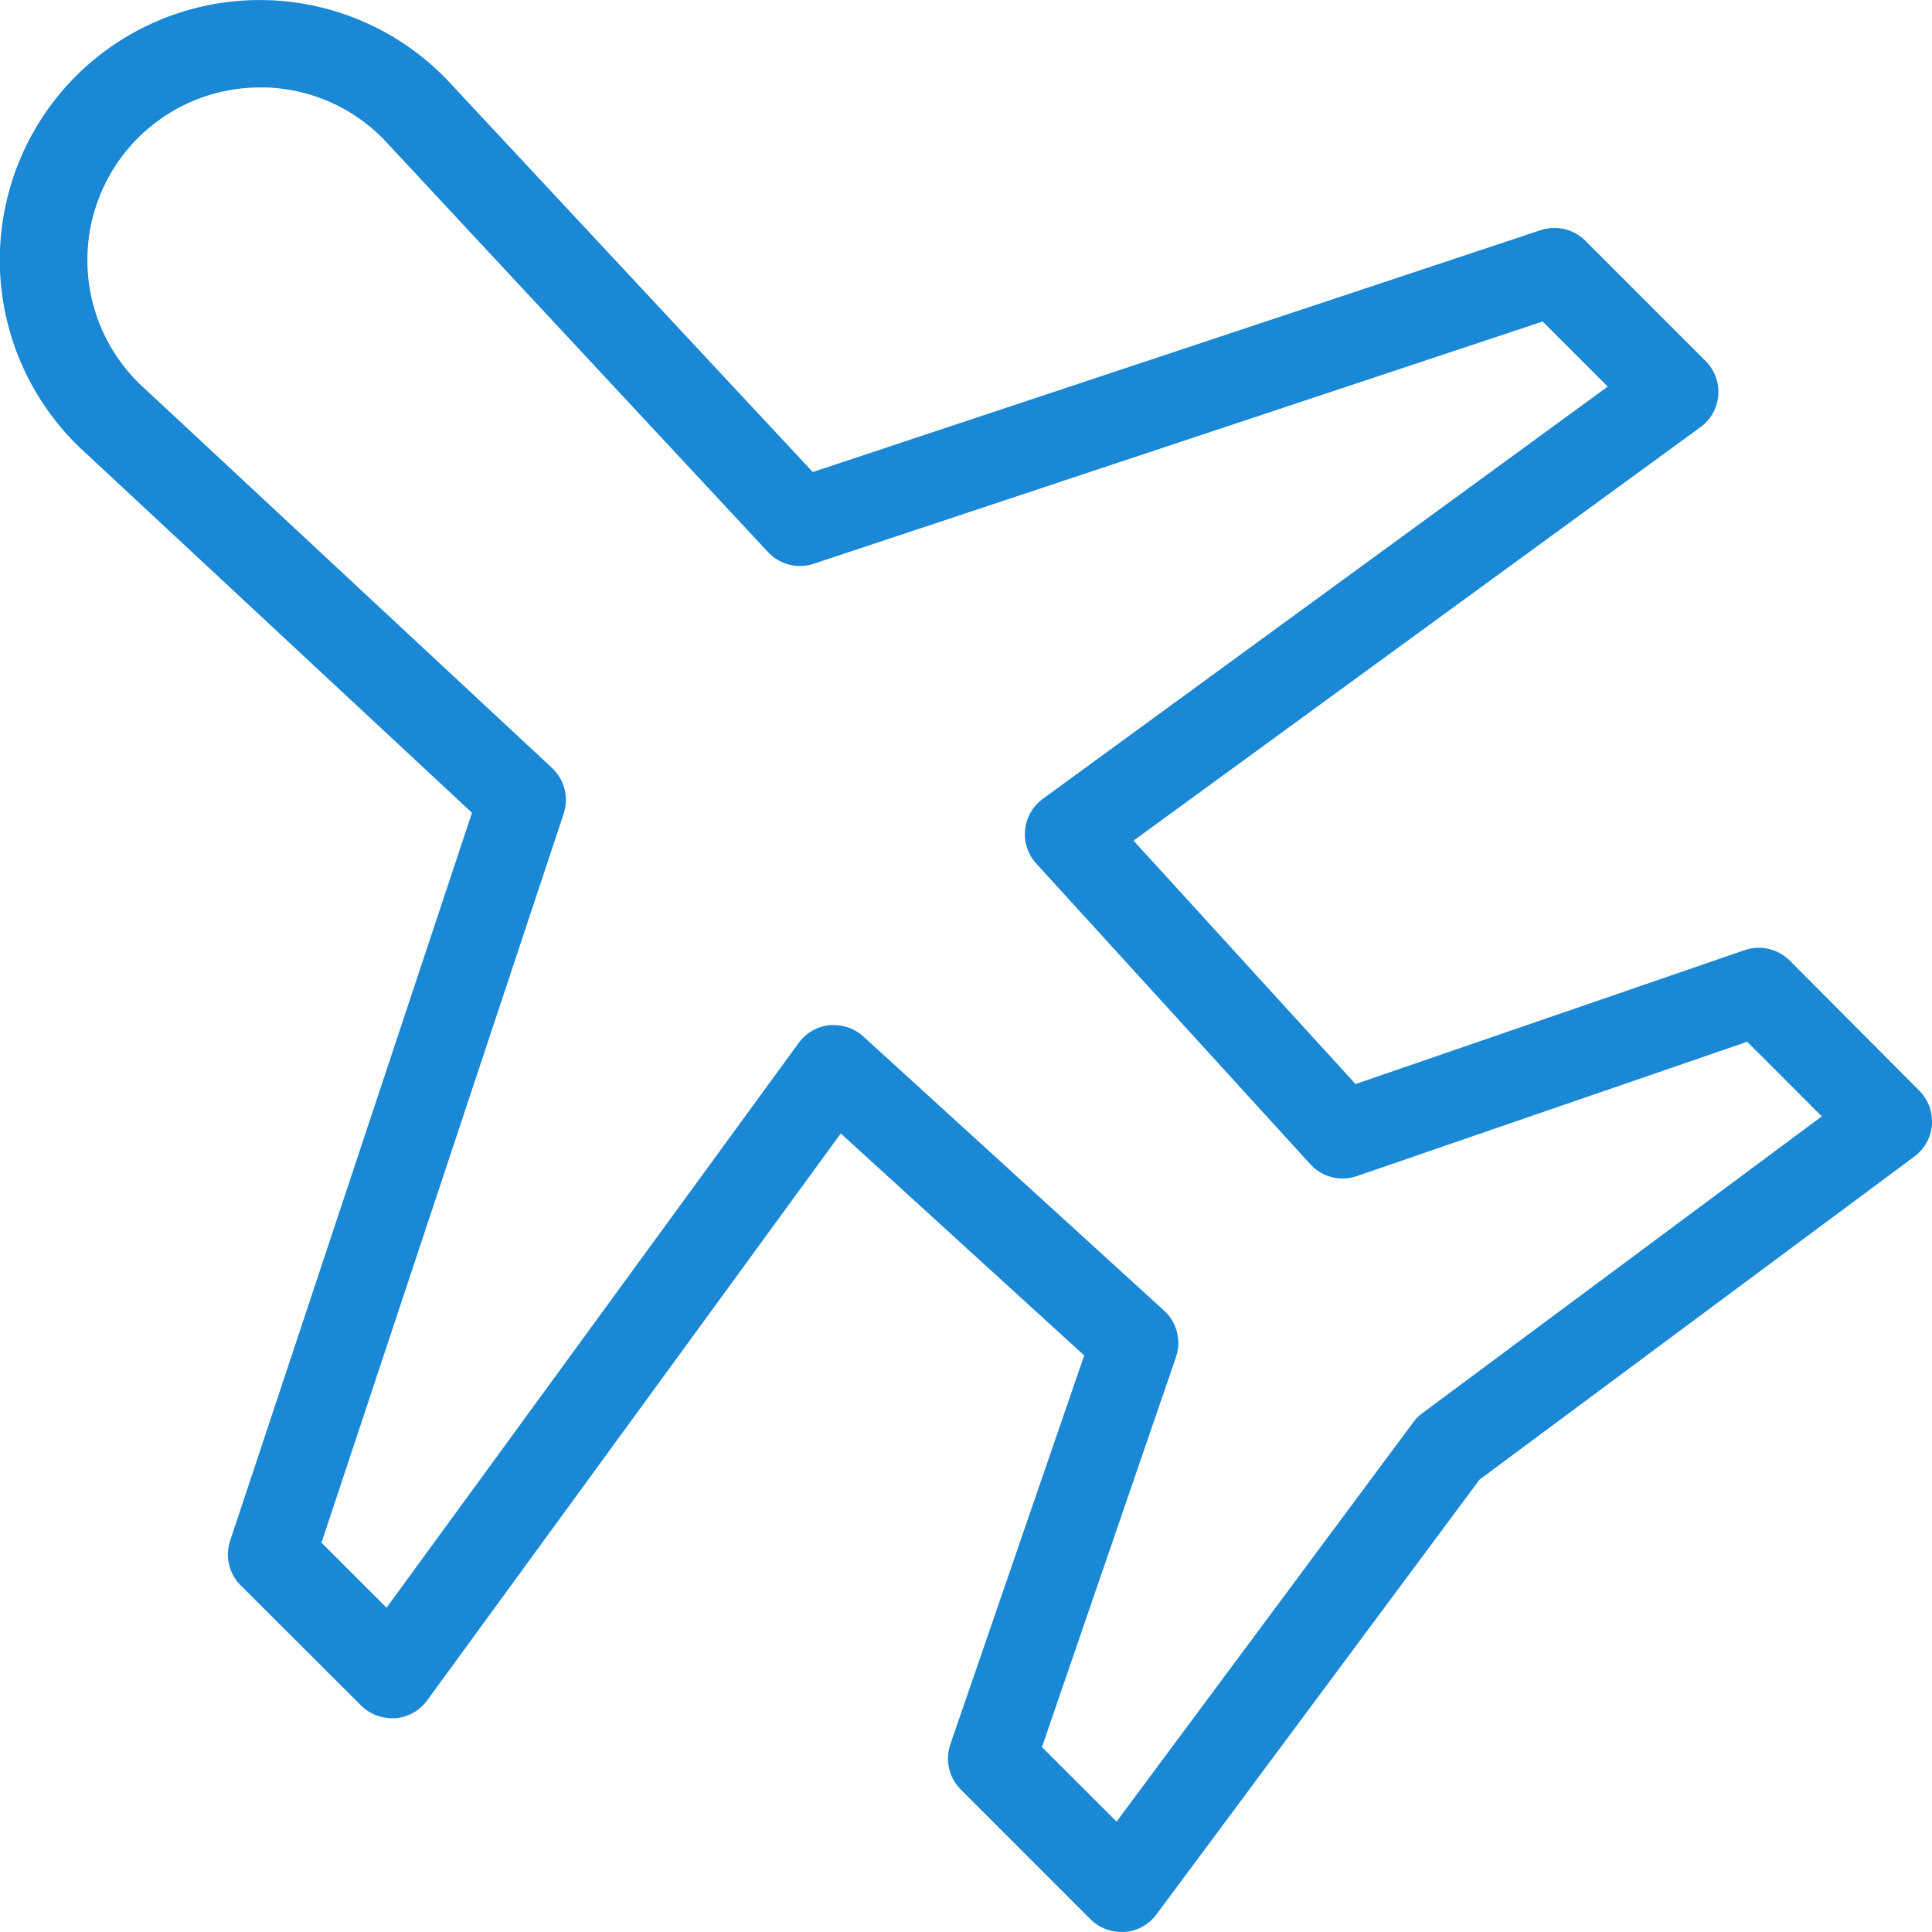
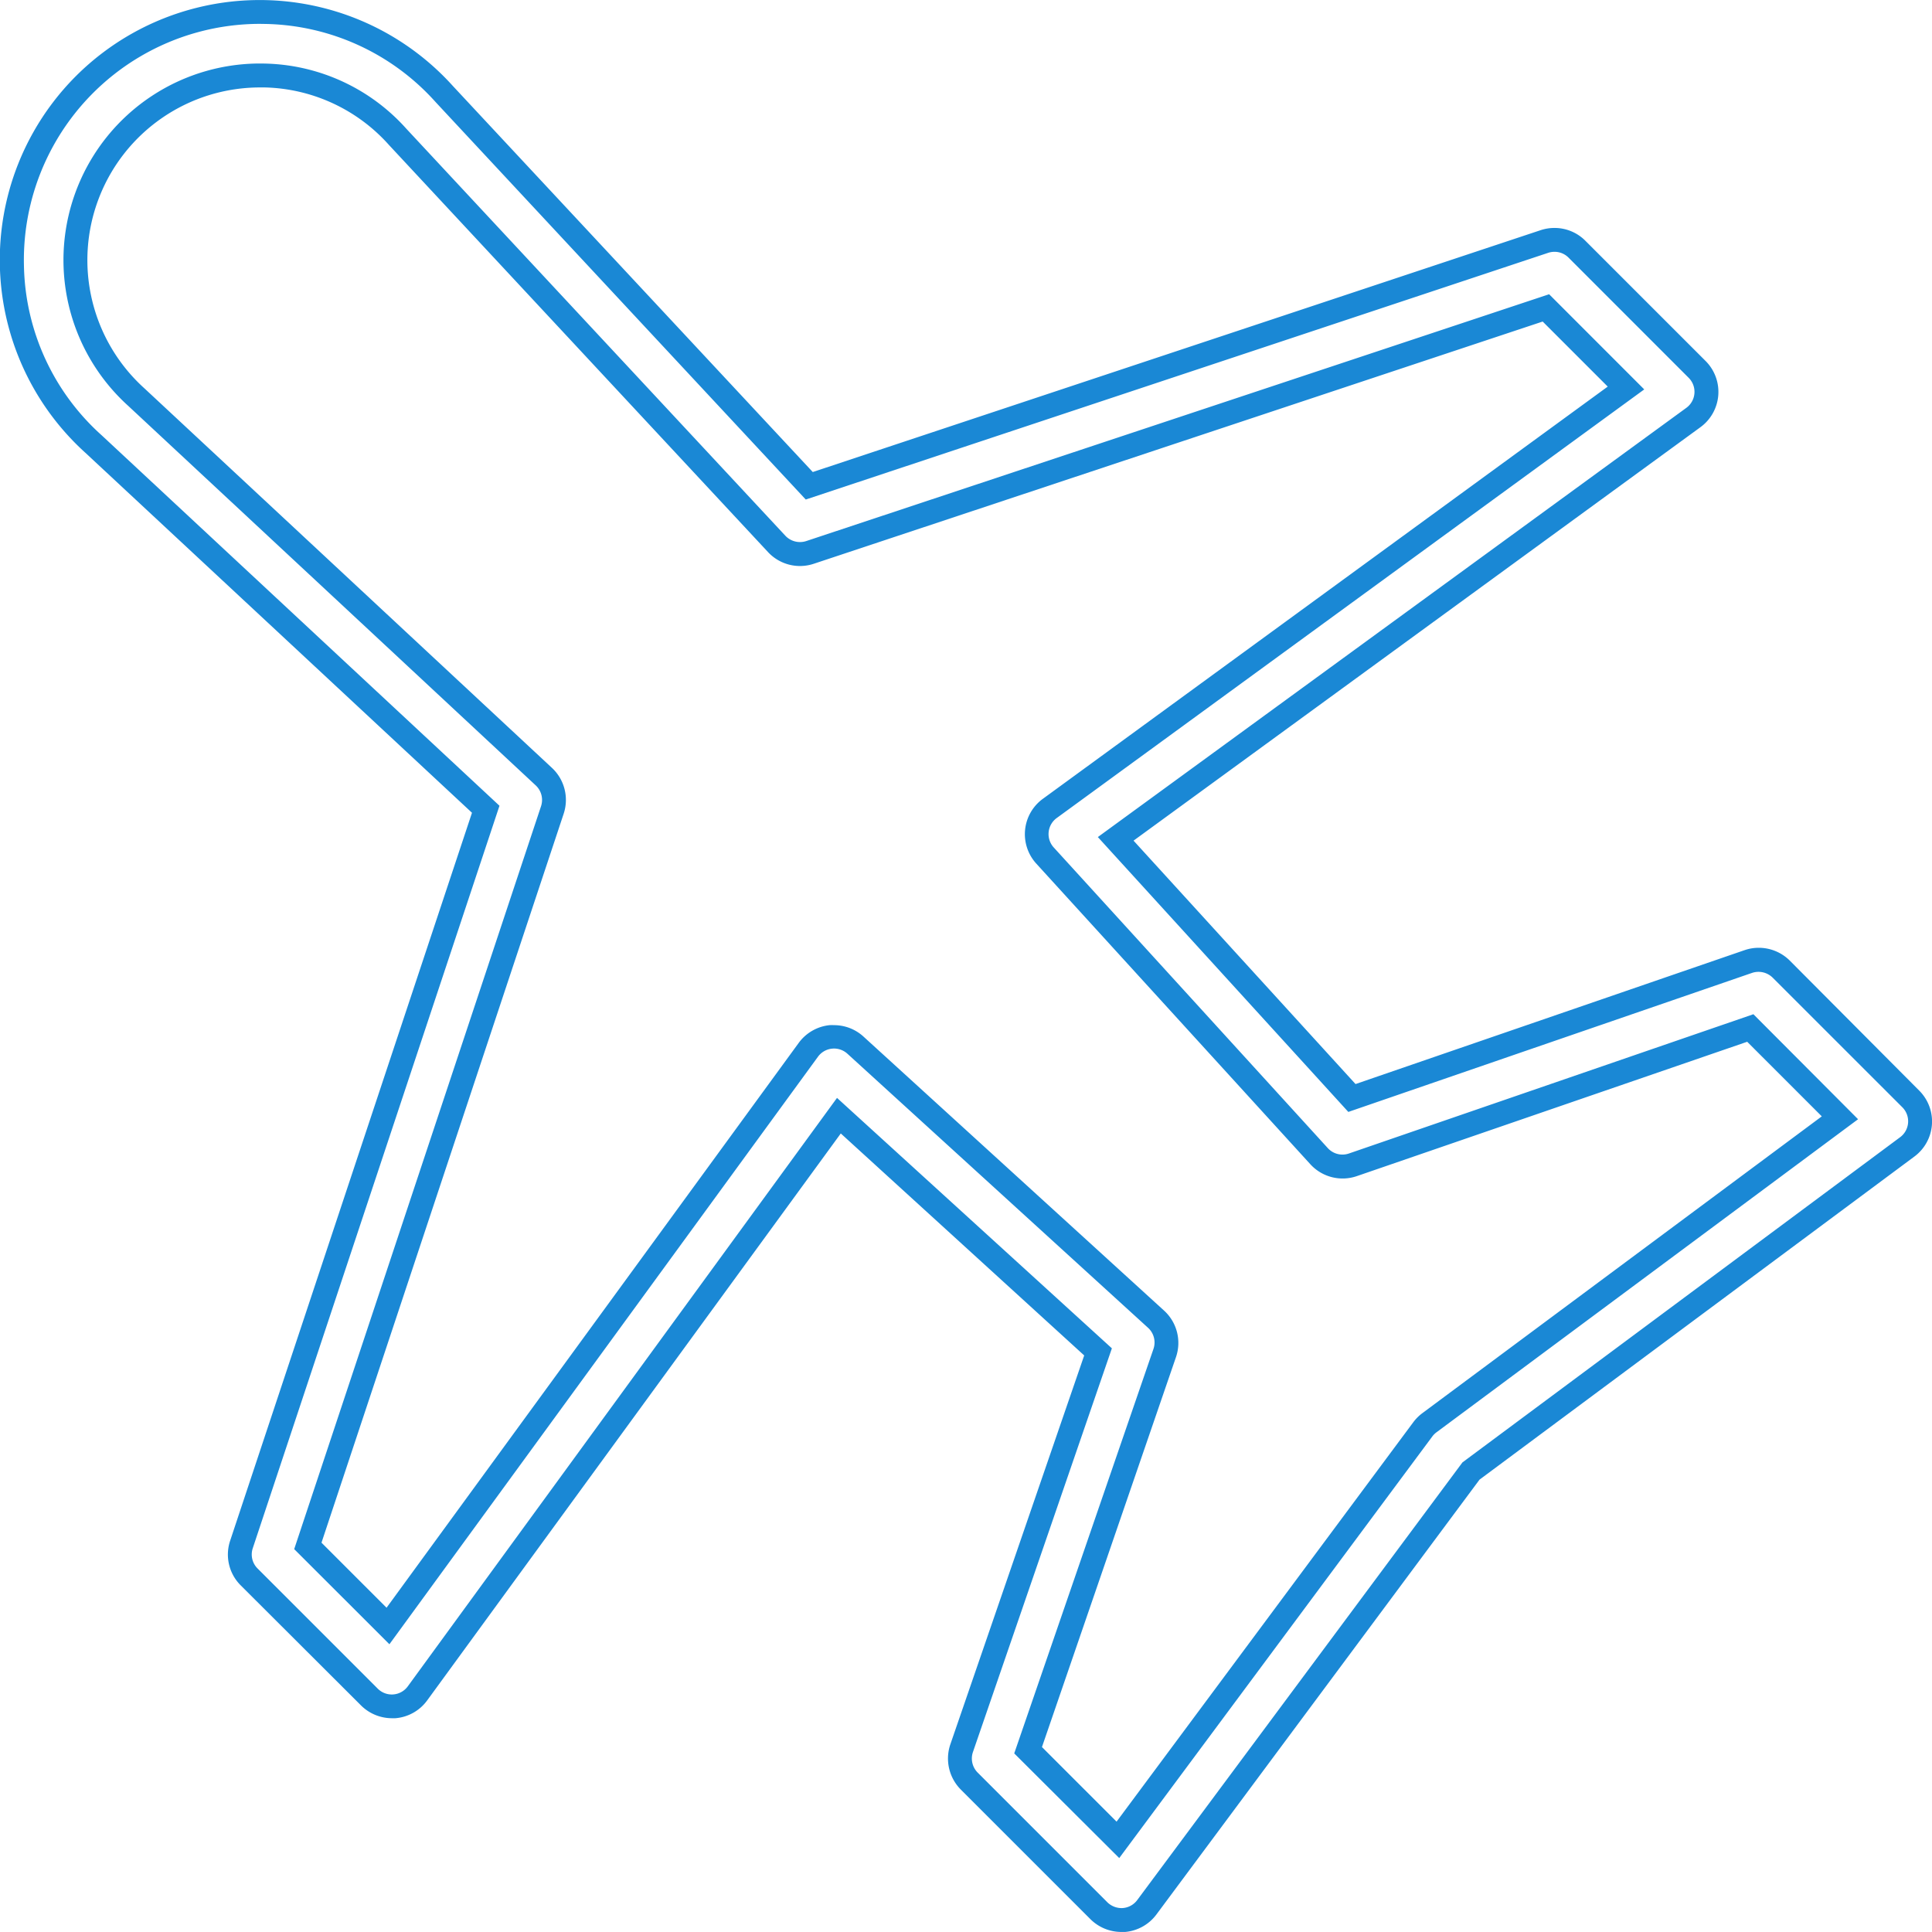
<svg xmlns="http://www.w3.org/2000/svg" width="40.479" height="40.478" viewBox="0 0 40.479 40.478">
  <g transform="translate(-239.75 -1355.207)">
-     <path d="M23.243,39.978a.664.664,0,0,1-.47-.195l-2.717-2.717a.666.666,0,0,1-.158-.687l2.859-8.305-5.431-4.949L8.5,35.23a.665.665,0,0,1-1.008.079L4.969,32.79a.665.665,0,0,1-.161-.68l5.119-15.4L1.711,9.054a5.2,5.2,0,0,1-.189-7.531,5.2,5.2,0,0,1,7.539.2l7.644,8.209,15.4-5.119a.666.666,0,0,1,.68.161l2.519,2.519A.665.665,0,0,1,35.23,8.5l-12.1,8.829,4.949,5.432L36.38,19.9a.666.666,0,0,1,.687.158l2.716,2.717a.665.665,0,0,1-.074,1l-9.142,6.792L23.777,39.71a.667.667,0,0,1-.485.267h-.049M21.29,36.42,23.169,38.3l6.391-8.6a.684.684,0,0,1,.137-.137l8.6-6.391L36.42,21.291l-8.327,2.866a.665.665,0,0,1-.708-.181l-5.743-6.3a.666.666,0,0,1,.1-.985L33.818,7.879,32.14,6.2,16.72,11.324a.664.664,0,0,1-.7-.177L8.08,2.618a3.87,3.87,0,0,0-5.617-.155,3.87,3.87,0,0,0,.146,5.61l8.537,7.95a.665.665,0,0,1,.177.7L6.2,32.14l1.678,1.679,8.808-12.076a.666.666,0,0,1,.986-.1l6.3,5.743a.666.666,0,0,1,.181.708Z" transform="translate(240 1355.457)" fill="#1a88d5" />
    <path d="M23.243,40.228a.92.92,0,0,1-.647-.268l-2.717-2.717a.921.921,0,0,1-.218-.944l2.805-8.15-5.1-4.651L8.7,35.377a.913.913,0,0,1-.669.373l-.072,0a.921.921,0,0,1-.645-.268L4.793,32.966a.911.911,0,0,1-.221-.935L9.639,16.779l-8.1-7.542a5.449,5.449,0,0,1-.2-7.891,5.449,5.449,0,0,1,7.9.206L16.779,9.64,32.031,4.572a.92.92,0,0,1,.288-.046.909.909,0,0,1,.647.268l2.519,2.519A.915.915,0,0,1,35.378,8.7L23.5,17.363l4.651,5.1,8.15-2.805a.91.91,0,0,1,.3-.05.922.922,0,0,1,.647.267L39.961,22.6a.914.914,0,0,1-.1,1.381l-9.112,6.77-6.77,9.111a.916.916,0,0,1-.667.367ZM17.287,22.753,23.046,28l-2.912,8.461a.418.418,0,0,0,.1.428l2.717,2.717a.424.424,0,0,0,.326.121.415.415,0,0,0,.3-.167l6.814-9.17,9.171-6.814a.415.415,0,0,0,.046-.626L36.89,20.233a.423.423,0,0,0-.428-.1L28,23.047l-5.248-5.759,12.33-8.993a.415.415,0,0,0,.049-.629L32.613,5.147a.412.412,0,0,0-.294-.121.419.419,0,0,0-.131.021L16.632,10.216,8.878,1.89A4.909,4.909,0,0,0,5.327.252L5.2.25A4.948,4.948,0,0,0,.252,5.328,4.892,4.892,0,0,0,1.878,8.868l8.337,7.764L5.046,32.188a.413.413,0,0,0,.1.424l2.519,2.519a.415.415,0,0,0,.629-.049ZM23.2,38.68,21,36.487l2.917-8.474a.416.416,0,0,0-.113-.443l-6.3-5.743a.416.416,0,0,0-.615.062L7.909,34.2,5.914,32.207l5.172-15.566a.417.417,0,0,0-.111-.435L2.439,8.256A4.118,4.118,0,0,1,5.305,1.082,4.092,4.092,0,0,1,8.266,2.45l7.94,8.526a.421.421,0,0,0,.434.111L32.207,5.915,34.2,7.909,21.889,16.89a.416.416,0,0,0-.062.615l5.743,6.3a.415.415,0,0,0,.442.113L36.487,21,38.68,23.2,29.846,29.76a.431.431,0,0,0-.086.086Zm-1.619-2.326,1.563,1.563,6.218-8.37a.934.934,0,0,1,.188-.188l8.37-6.219-1.563-1.563-8.179,2.815a.915.915,0,0,1-.974-.249l-5.743-6.3a.916.916,0,0,1,.137-1.355L33.435,7.85,32.072,6.487,16.8,11.562a.914.914,0,0,1-.958-.244L7.9,2.788a3.6,3.6,0,0,0-2.6-1.206H5.2A3.618,3.618,0,0,0,2.776,7.887l8.54,7.953a.918.918,0,0,1,.244.959L6.486,32.072l1.363,1.363L16.485,21.6a.917.917,0,0,1,.647-.371.893.893,0,0,1,.094,0,.913.913,0,0,1,.614.238l6.3,5.743a.916.916,0,0,1,.249.974Z" transform="translate(240 1355.457)" fill="#1a88d5" />
  </g>
</svg>